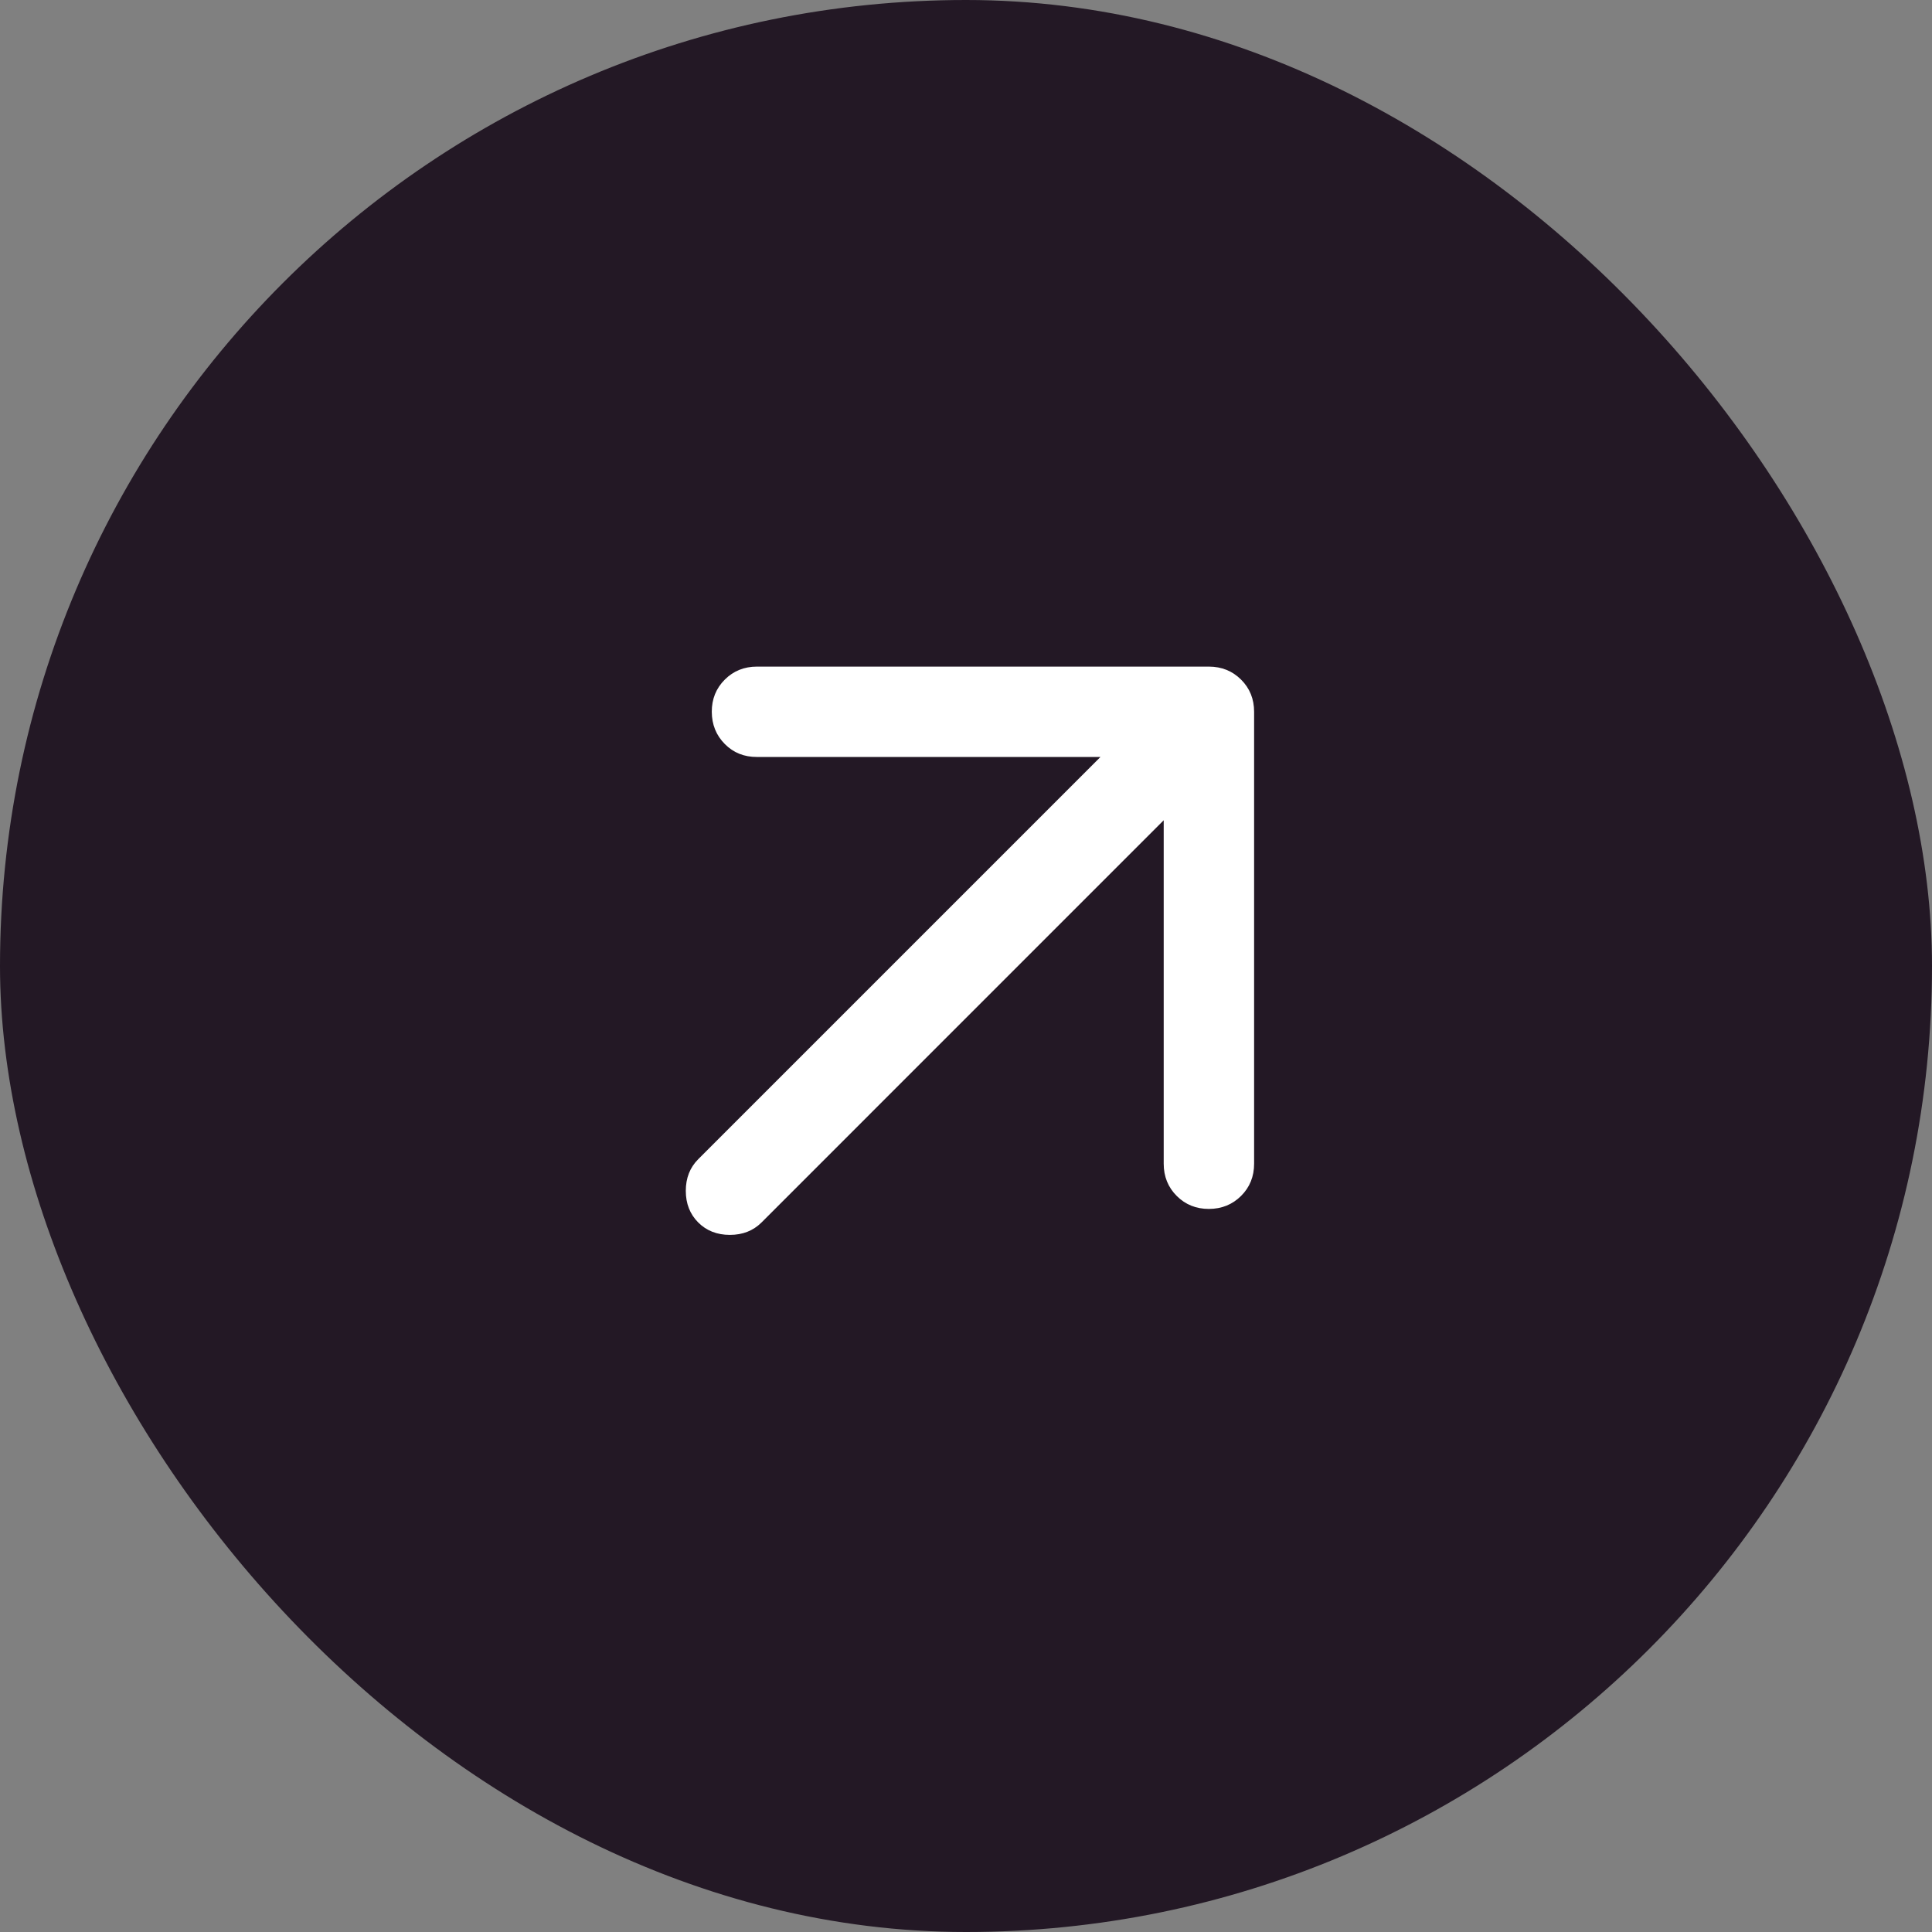
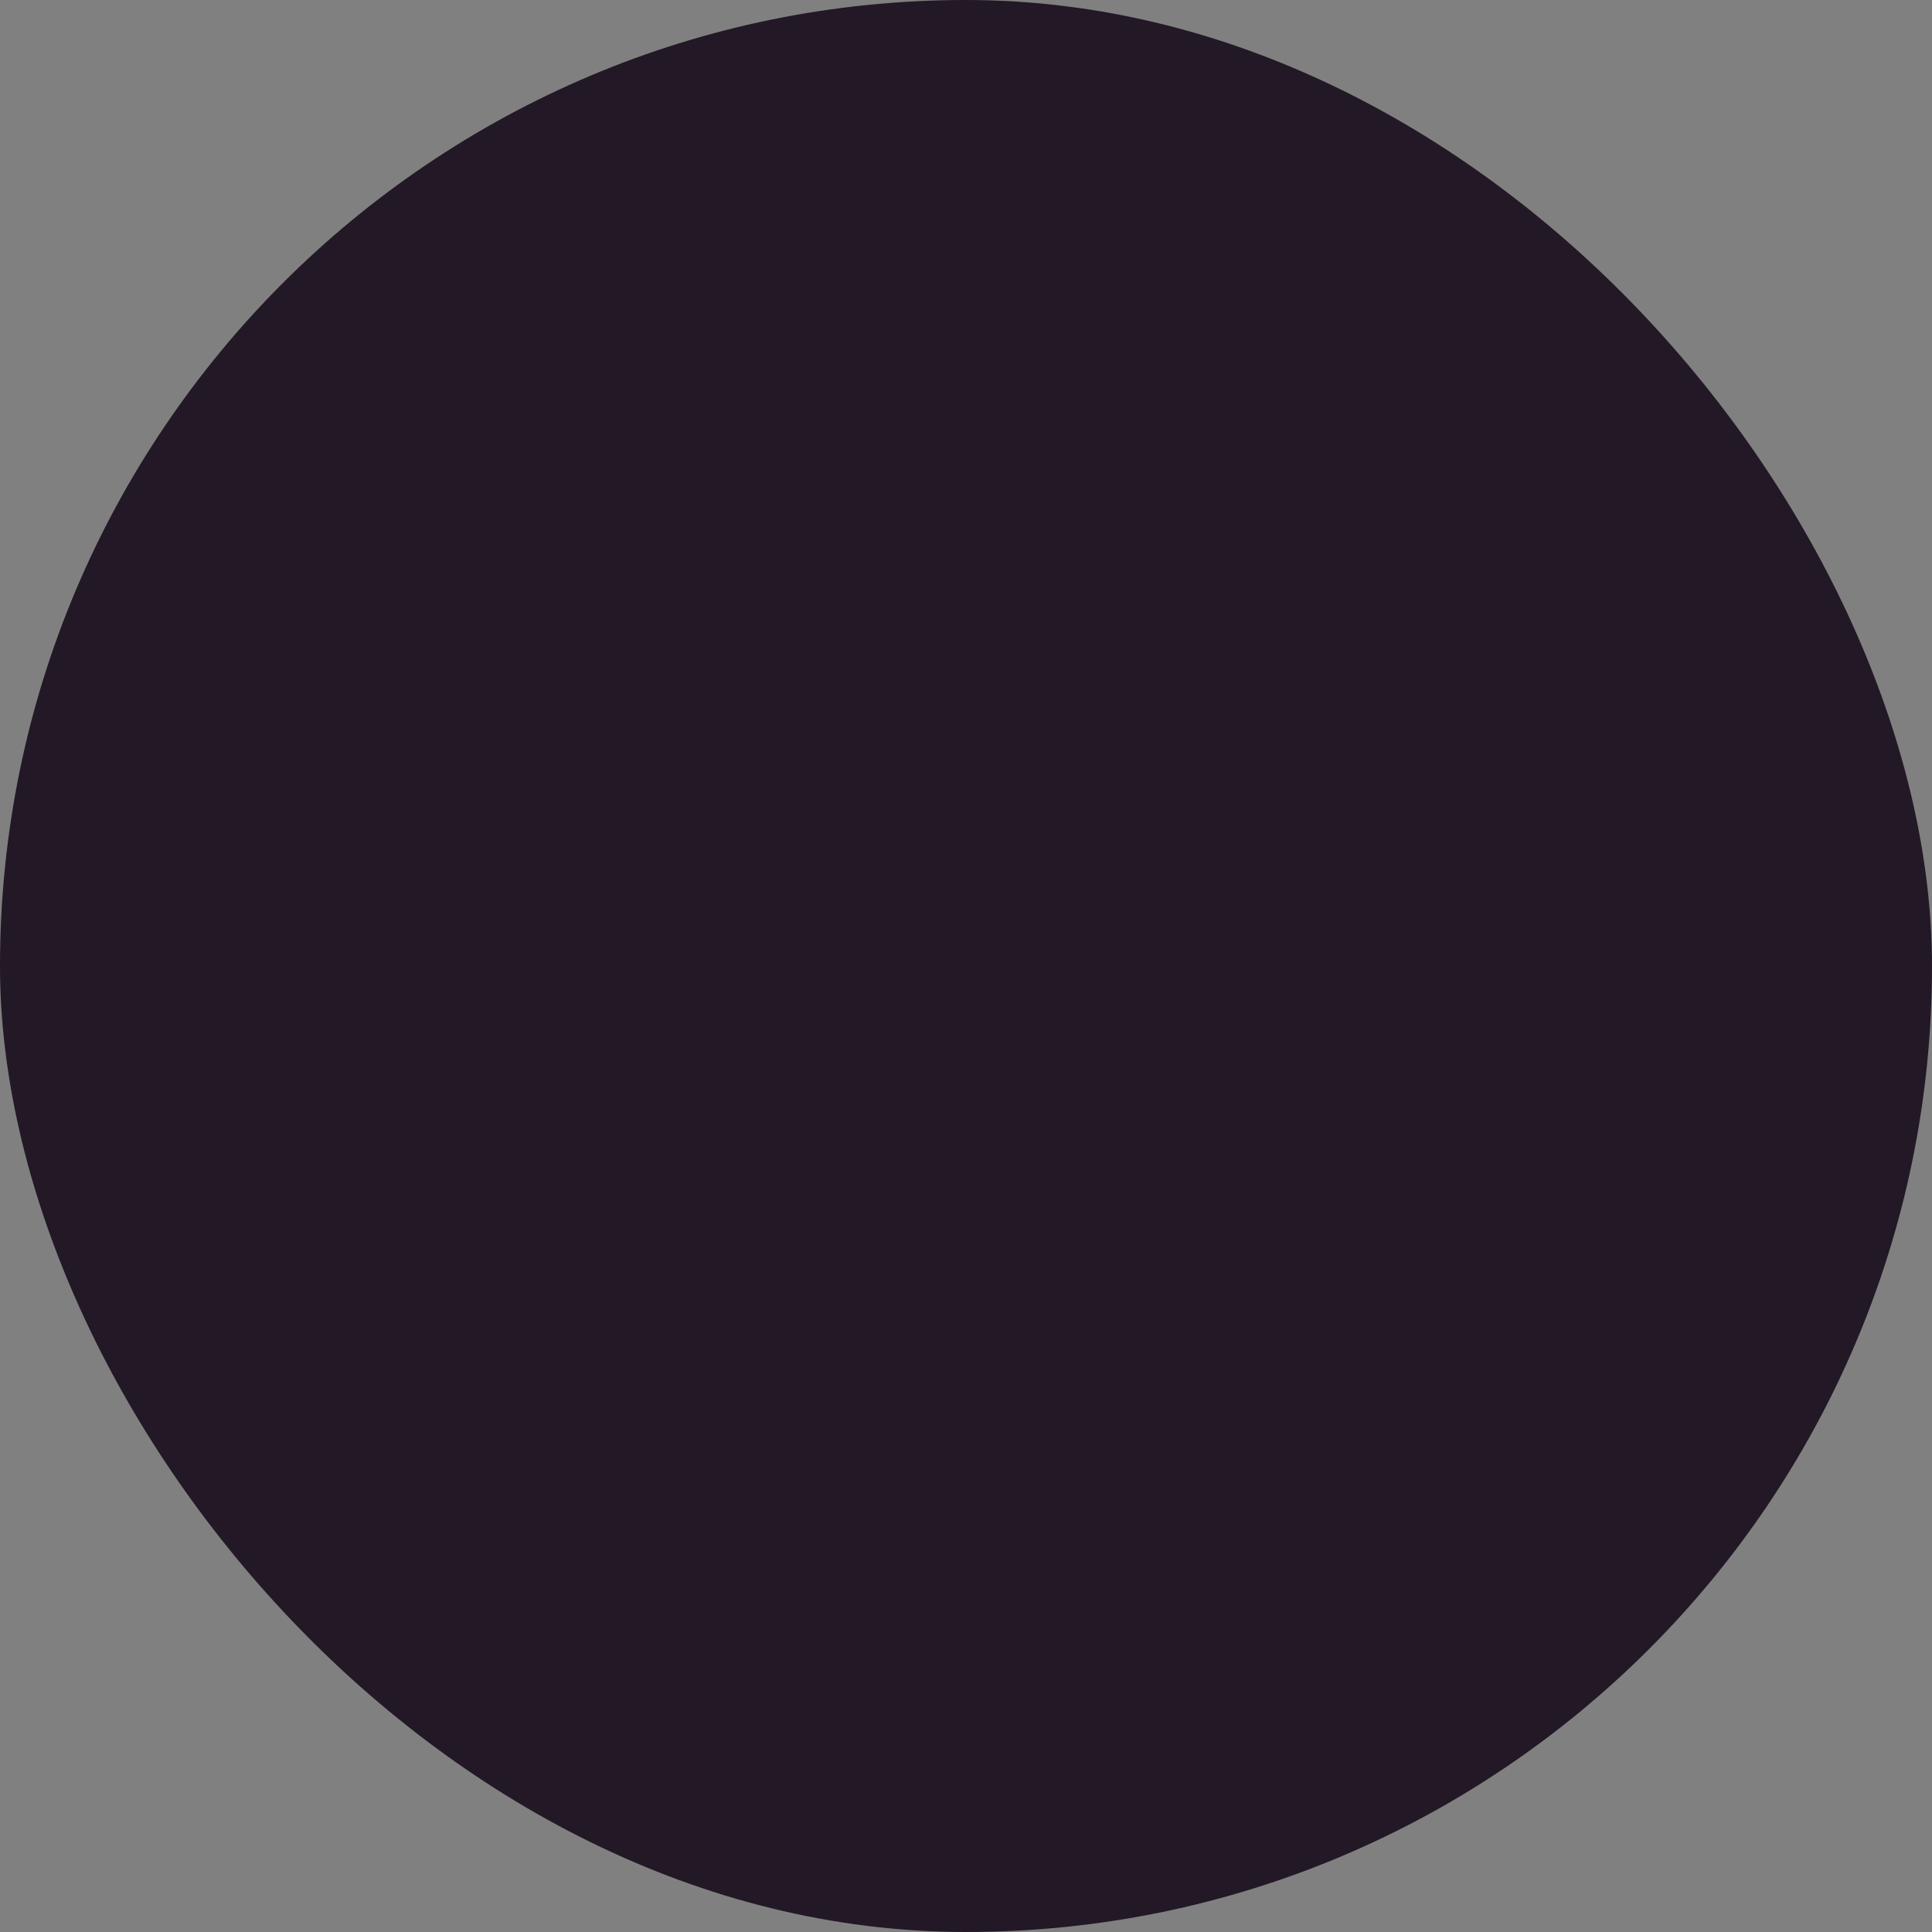
<svg xmlns="http://www.w3.org/2000/svg" width="57" height="57" viewBox="0 0 57 57" fill="none">
  <rect x="0" y="0" width="57" height="57" fill="#808080" stroke="none" />
  <rect width="57" height="57" rx="28.5" fill="#231825" />
-   <path d="M34.333 24.2V34.333C34.333 34.711 34.461 35.028 34.717 35.284C34.973 35.54 35.29 35.668 35.667 35.667C36.044 35.666 36.36 35.538 36.616 35.283C36.872 35.028 37 34.711 37 34.333V21C37 20.622 36.872 20.306 36.616 20.051C36.36 19.796 36.044 19.668 35.667 19.667H22.333C21.956 19.667 21.639 19.795 21.383 20.051C21.127 20.307 20.999 20.623 21 21C21.001 21.377 21.129 21.694 21.384 21.951C21.639 22.208 21.956 22.335 22.333 22.333H32.467L20.6 34.2C20.356 34.444 20.233 34.756 20.233 35.133C20.233 35.511 20.356 35.822 20.6 36.067C20.844 36.311 21.156 36.433 21.533 36.433C21.911 36.433 22.222 36.311 22.467 36.067L34.333 24.2Z" fill="white" />
</svg>